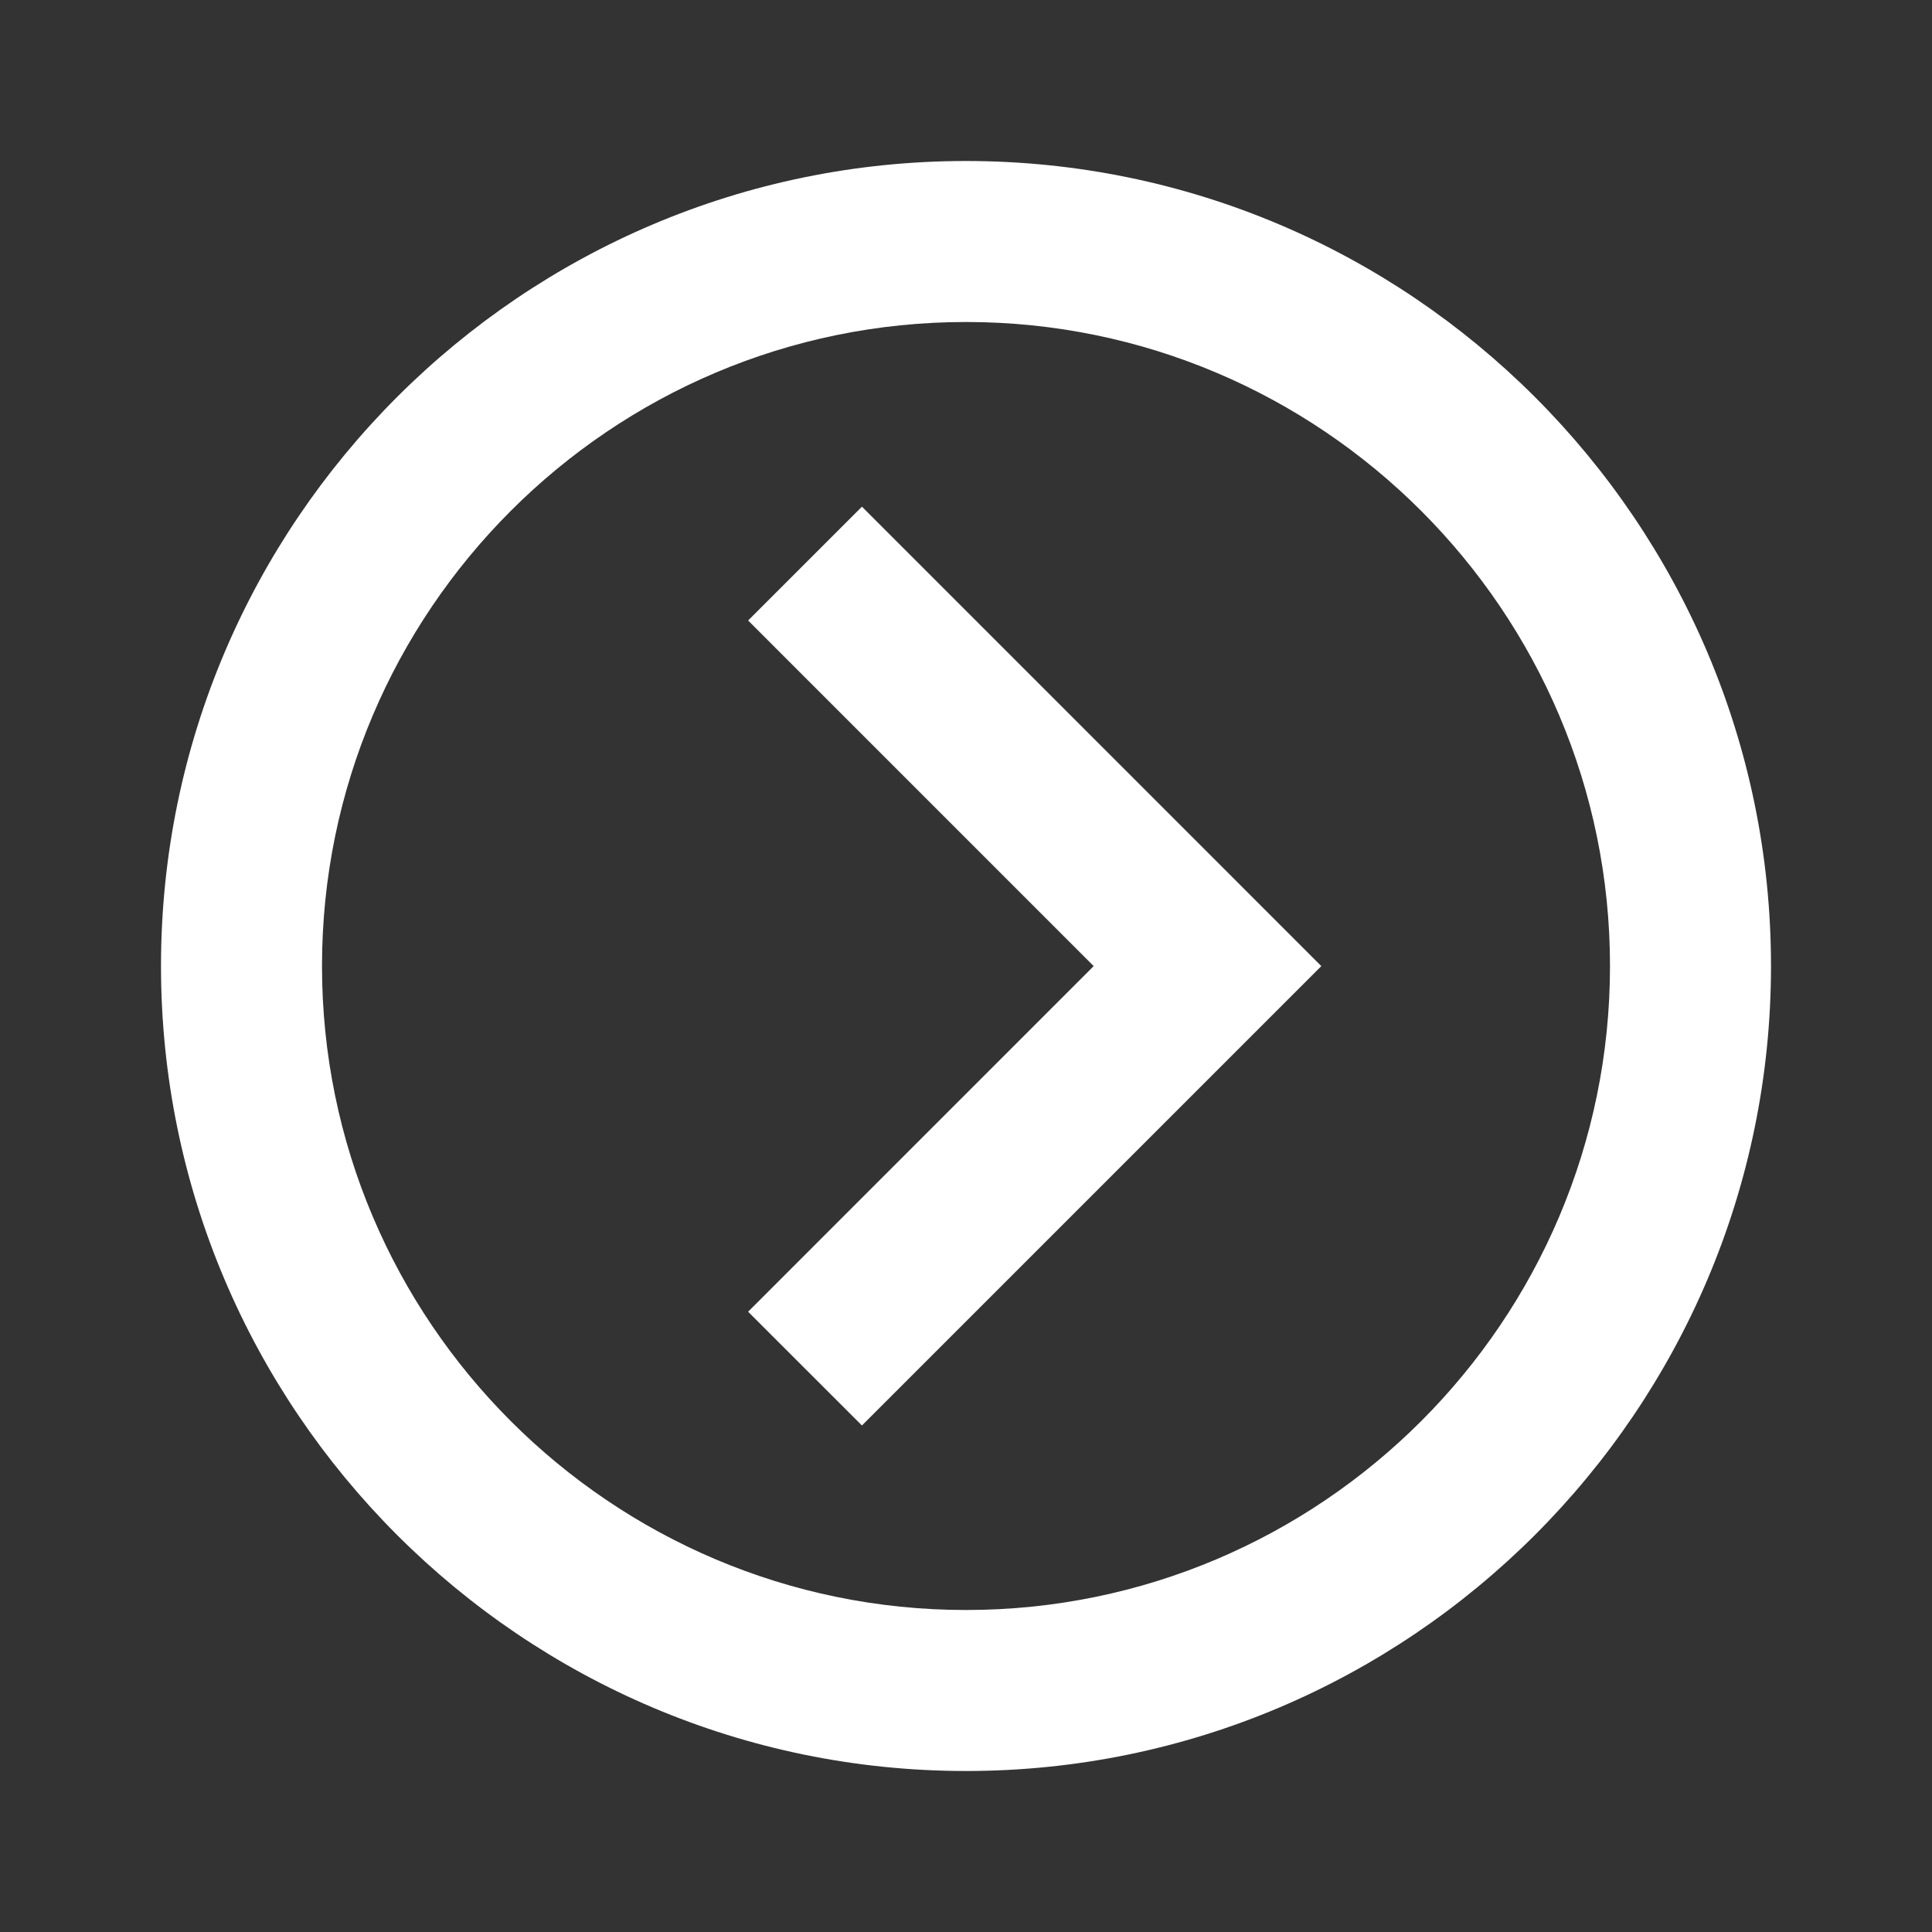
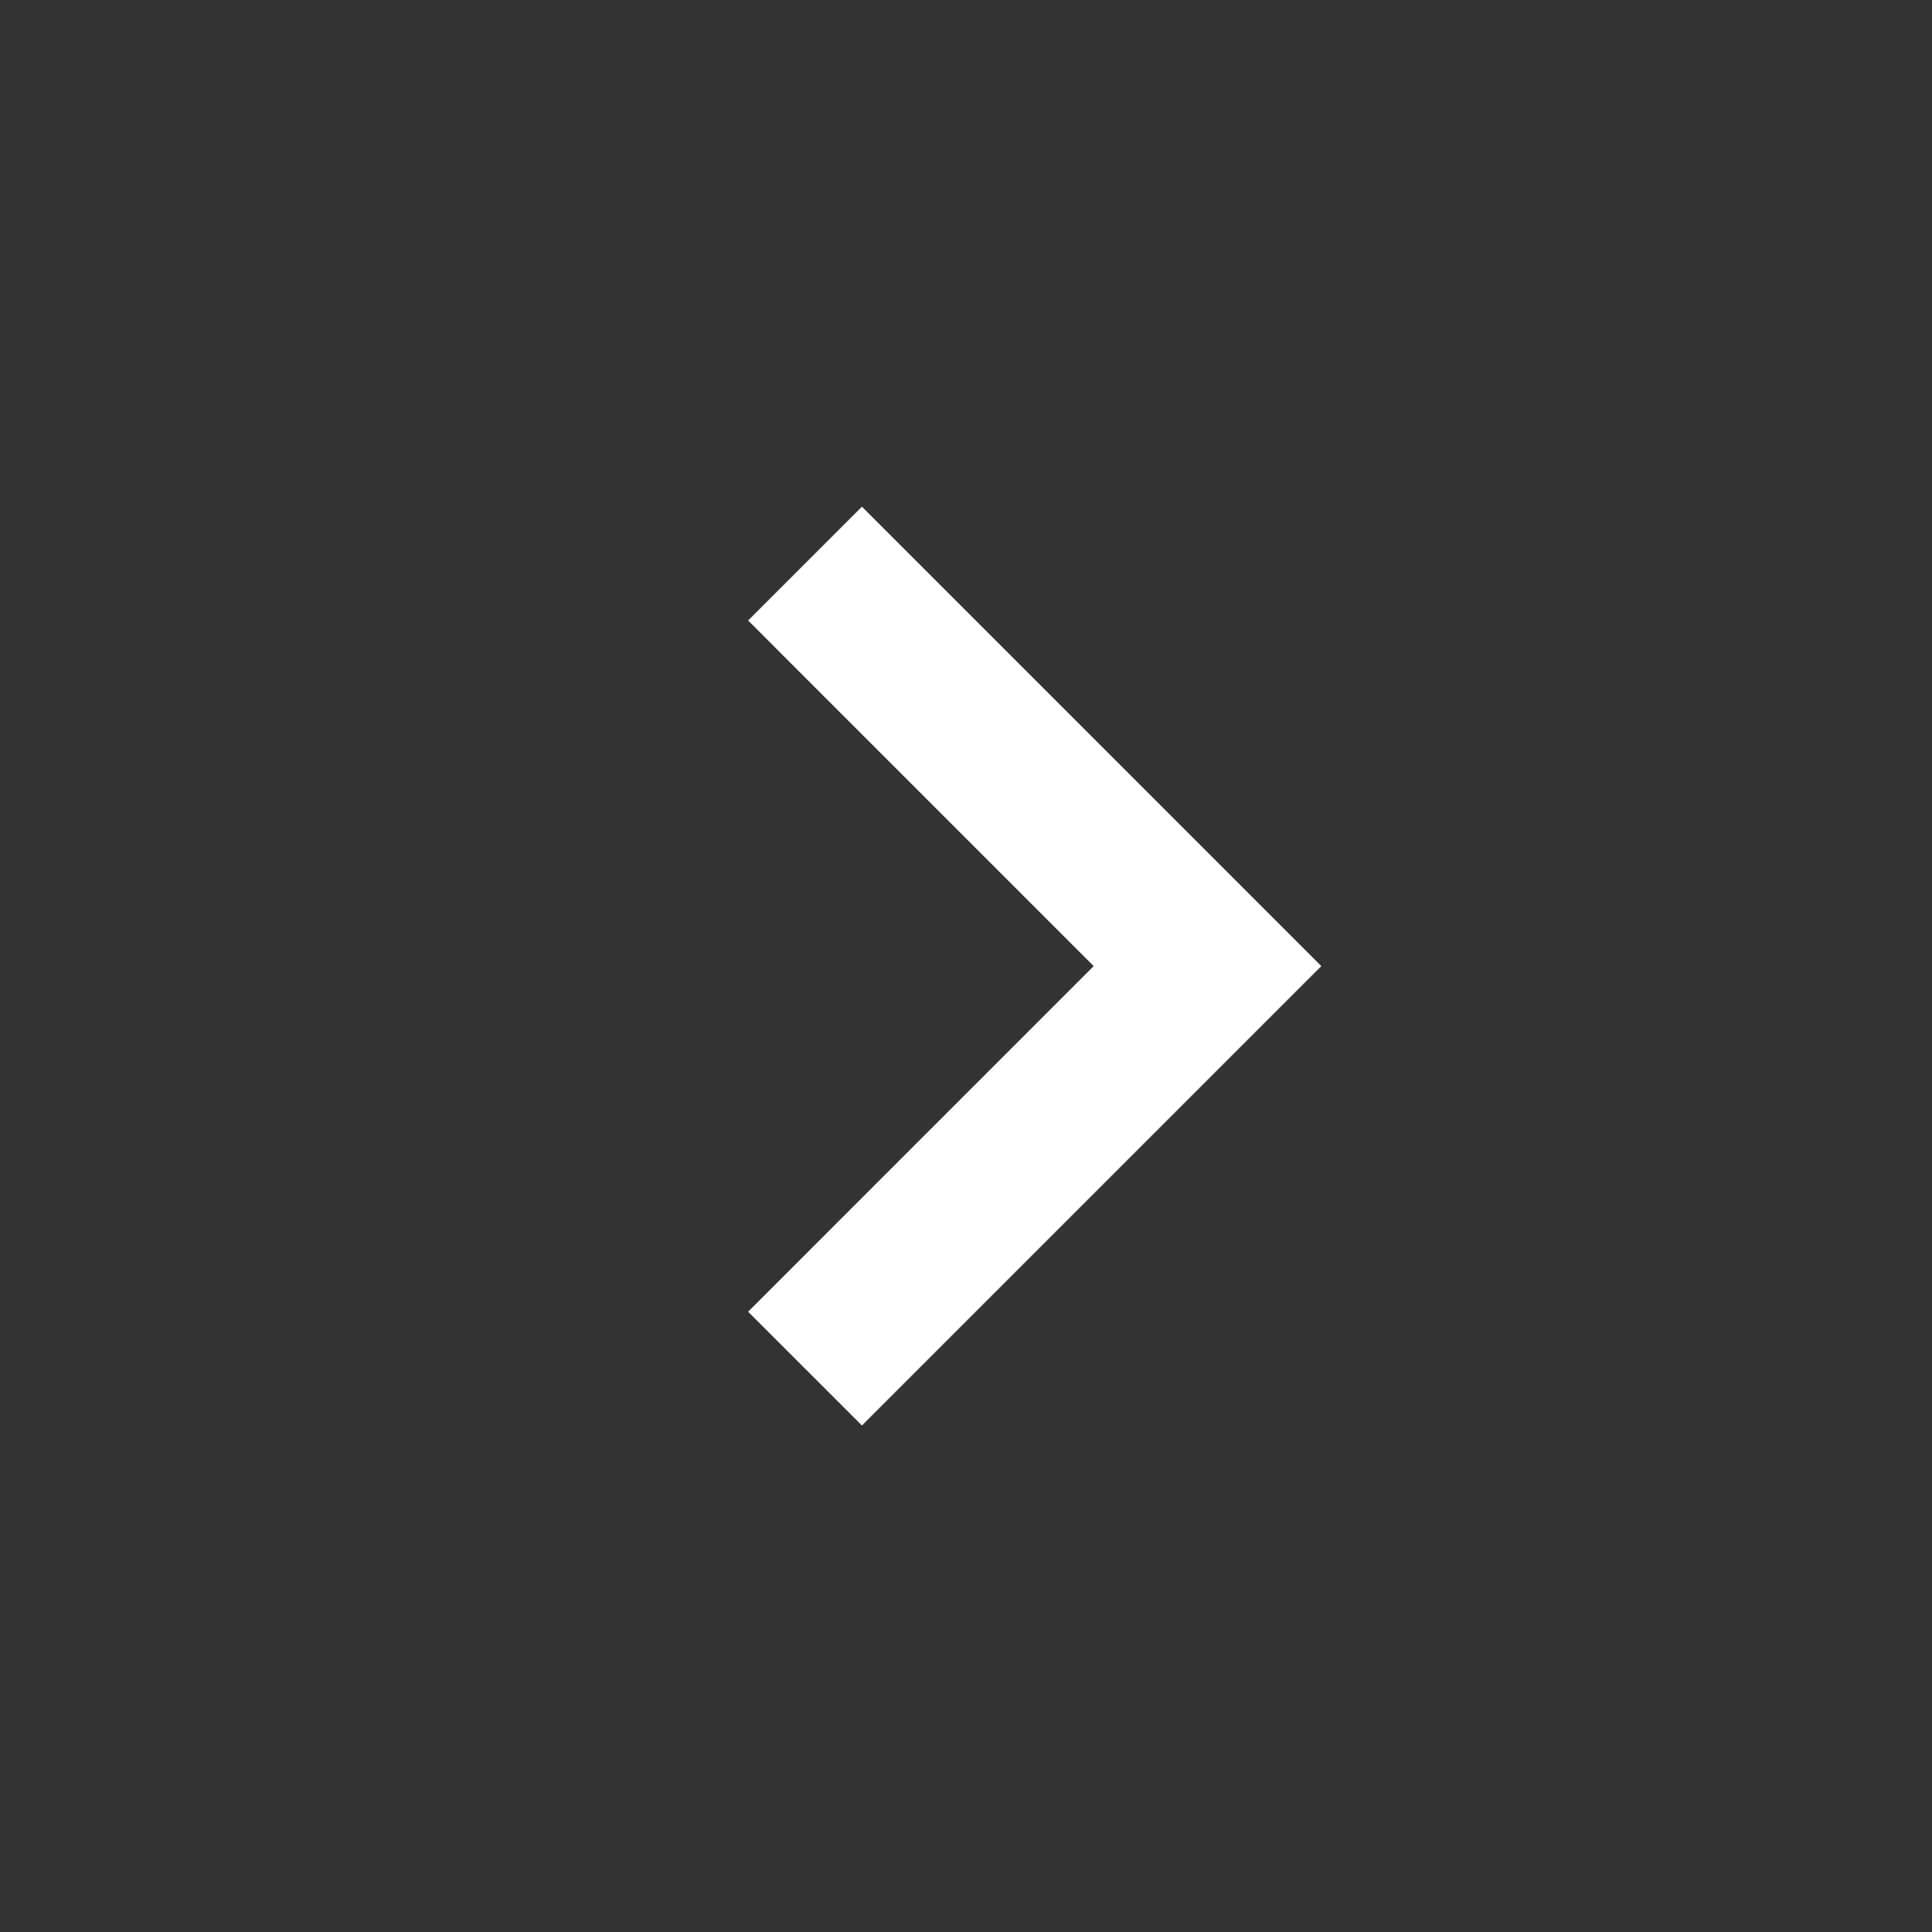
<svg xmlns="http://www.w3.org/2000/svg" width="36" height="36" viewBox="0 0 36 36" fill="none">
  <rect x="0" y="0" width="36" height="36" fill="#333333" stroke="none" />
-   <path d="M18 33C26.271 33 33 26.271 33 18C33 9.729 26.271 3 18 3C9.729 3 3 9.729 3 18C3 26.271 9.729 33 18 33ZM18 6C24.616 6 30 11.383 30 18C30 24.616 24.616 30 18 30C11.383 30 6 24.616 6 18C6 11.383 11.383 6 18 6Z" fill="white" />
-   <path d="M16.061 26.562L24.621 18.002L16.061 9.441L13.94 11.562L20.379 18.002L13.94 24.442L16.061 26.562Z" fill="white" />
+   <path d="M16.061 26.562L24.621 18.002L16.061 9.441L13.94 11.562L20.379 18.002L13.94 24.442Z" fill="white" />
</svg>